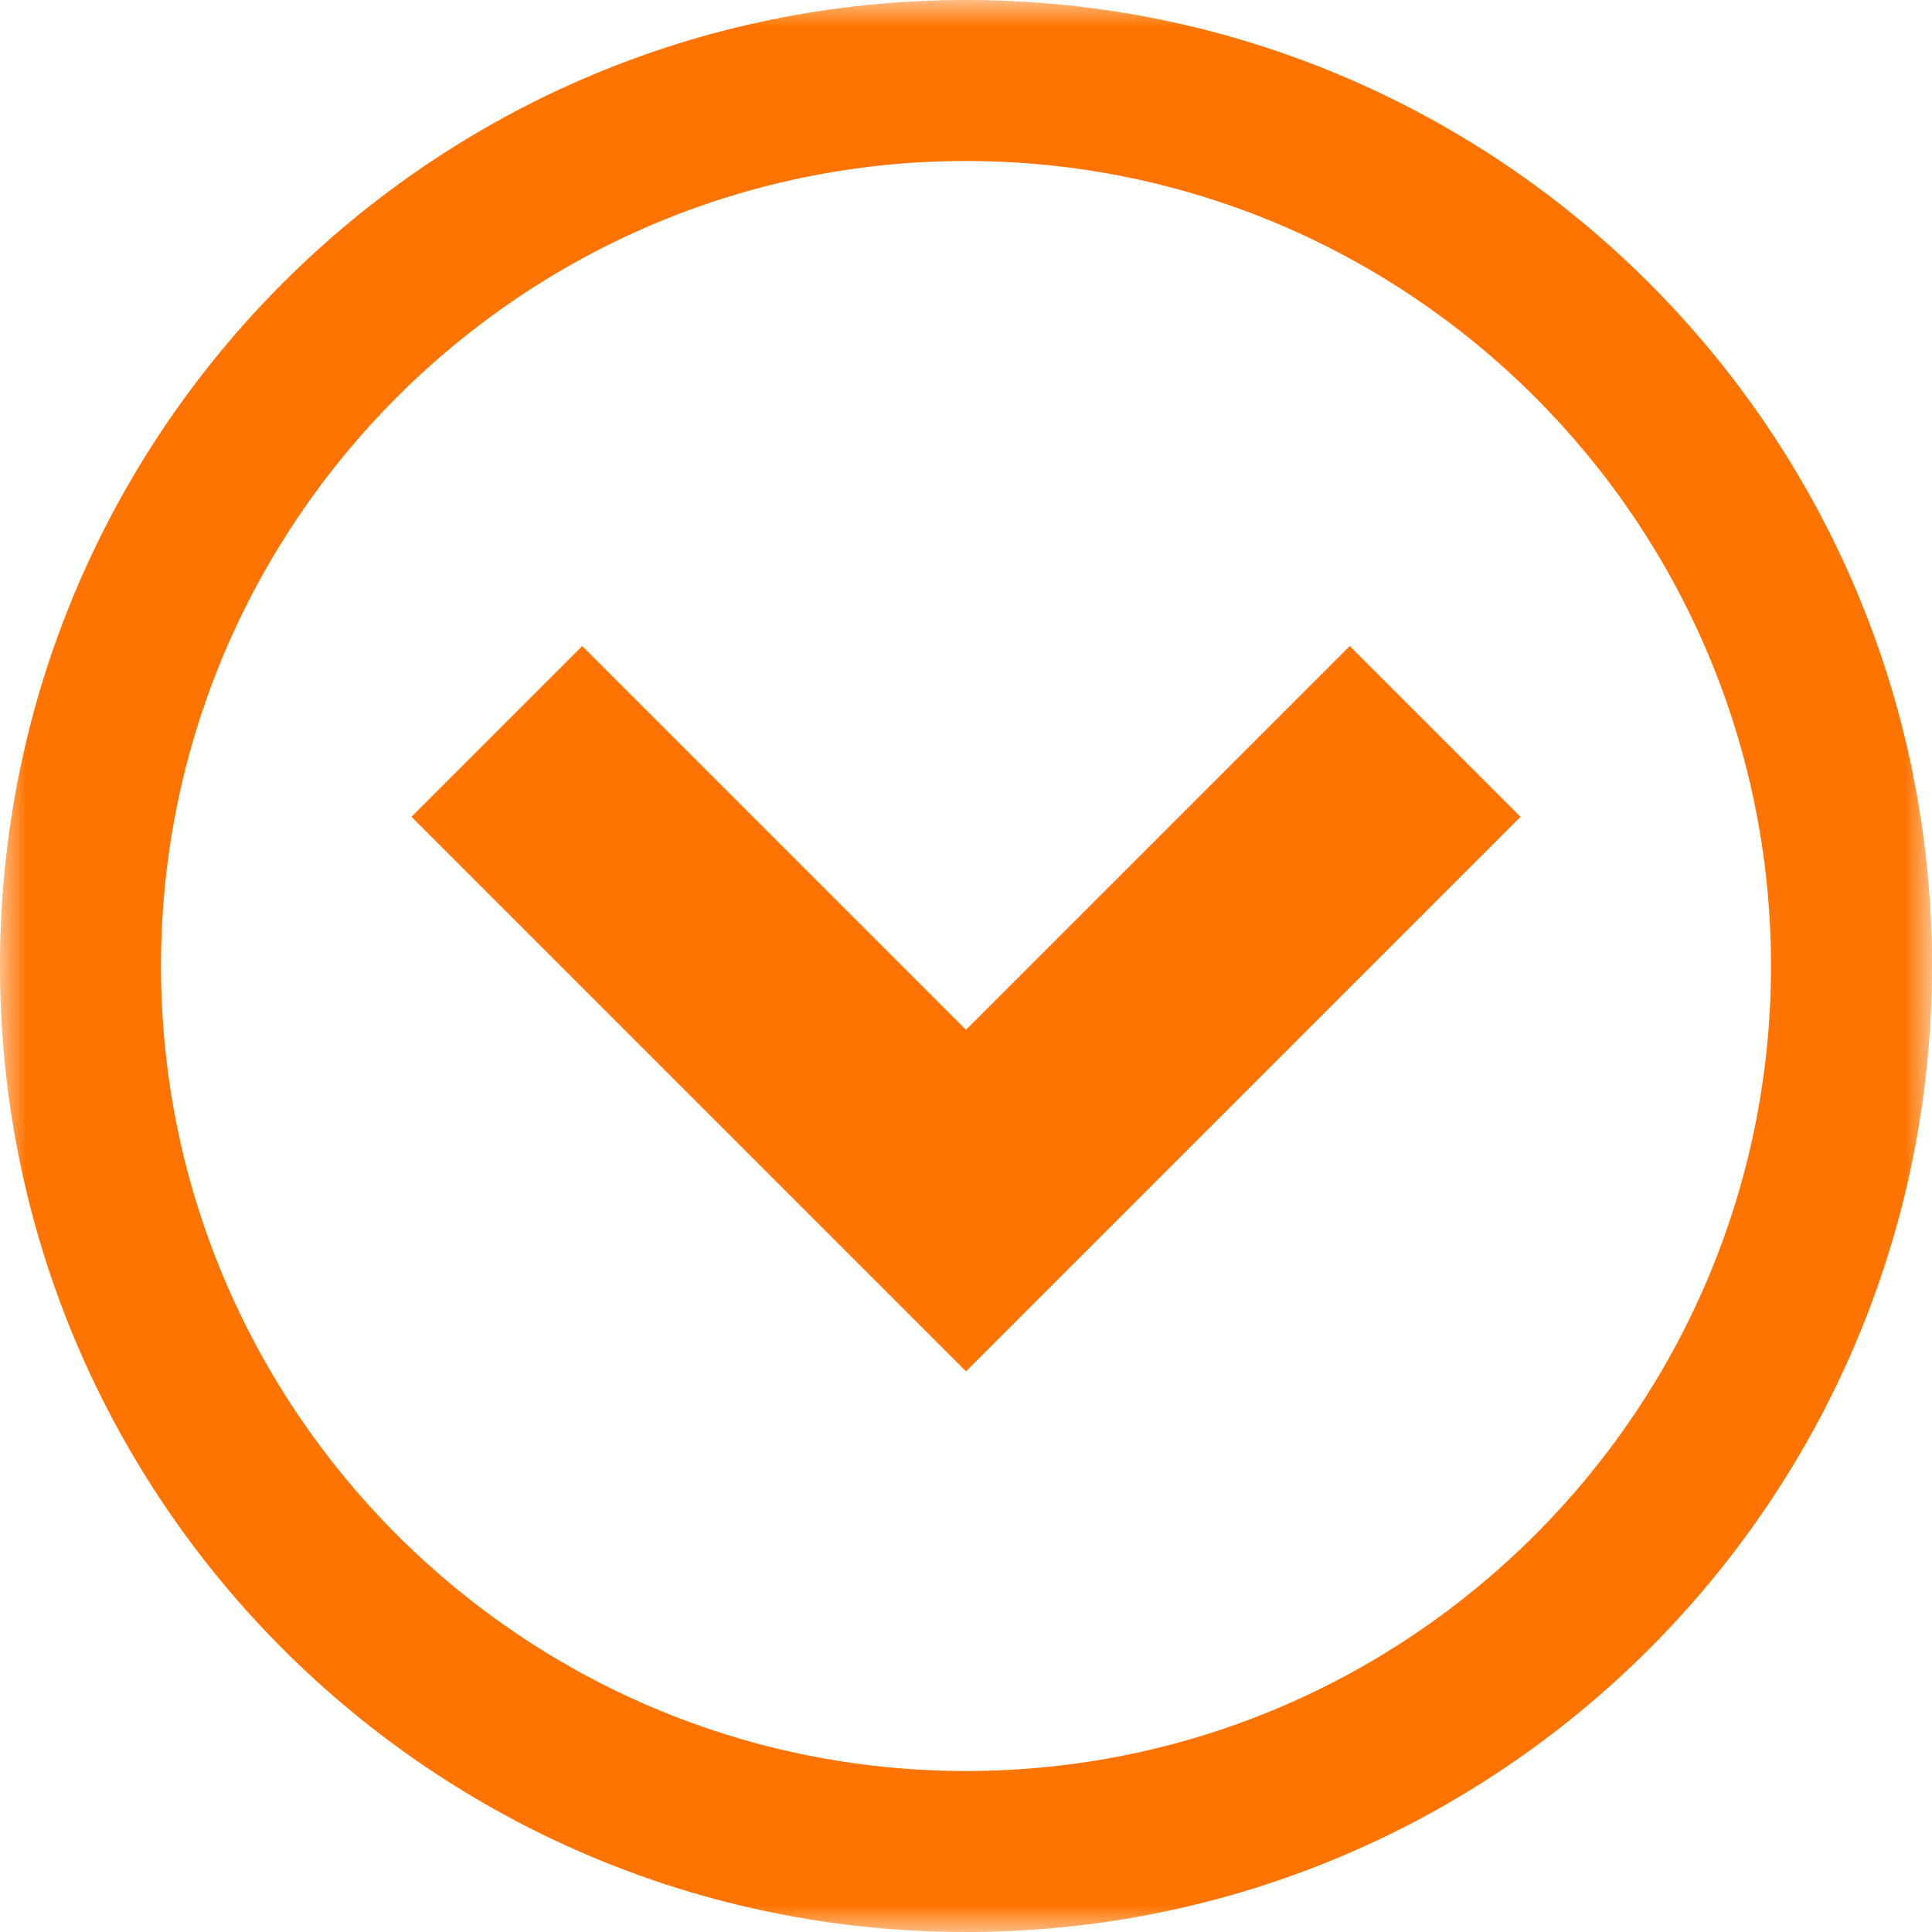
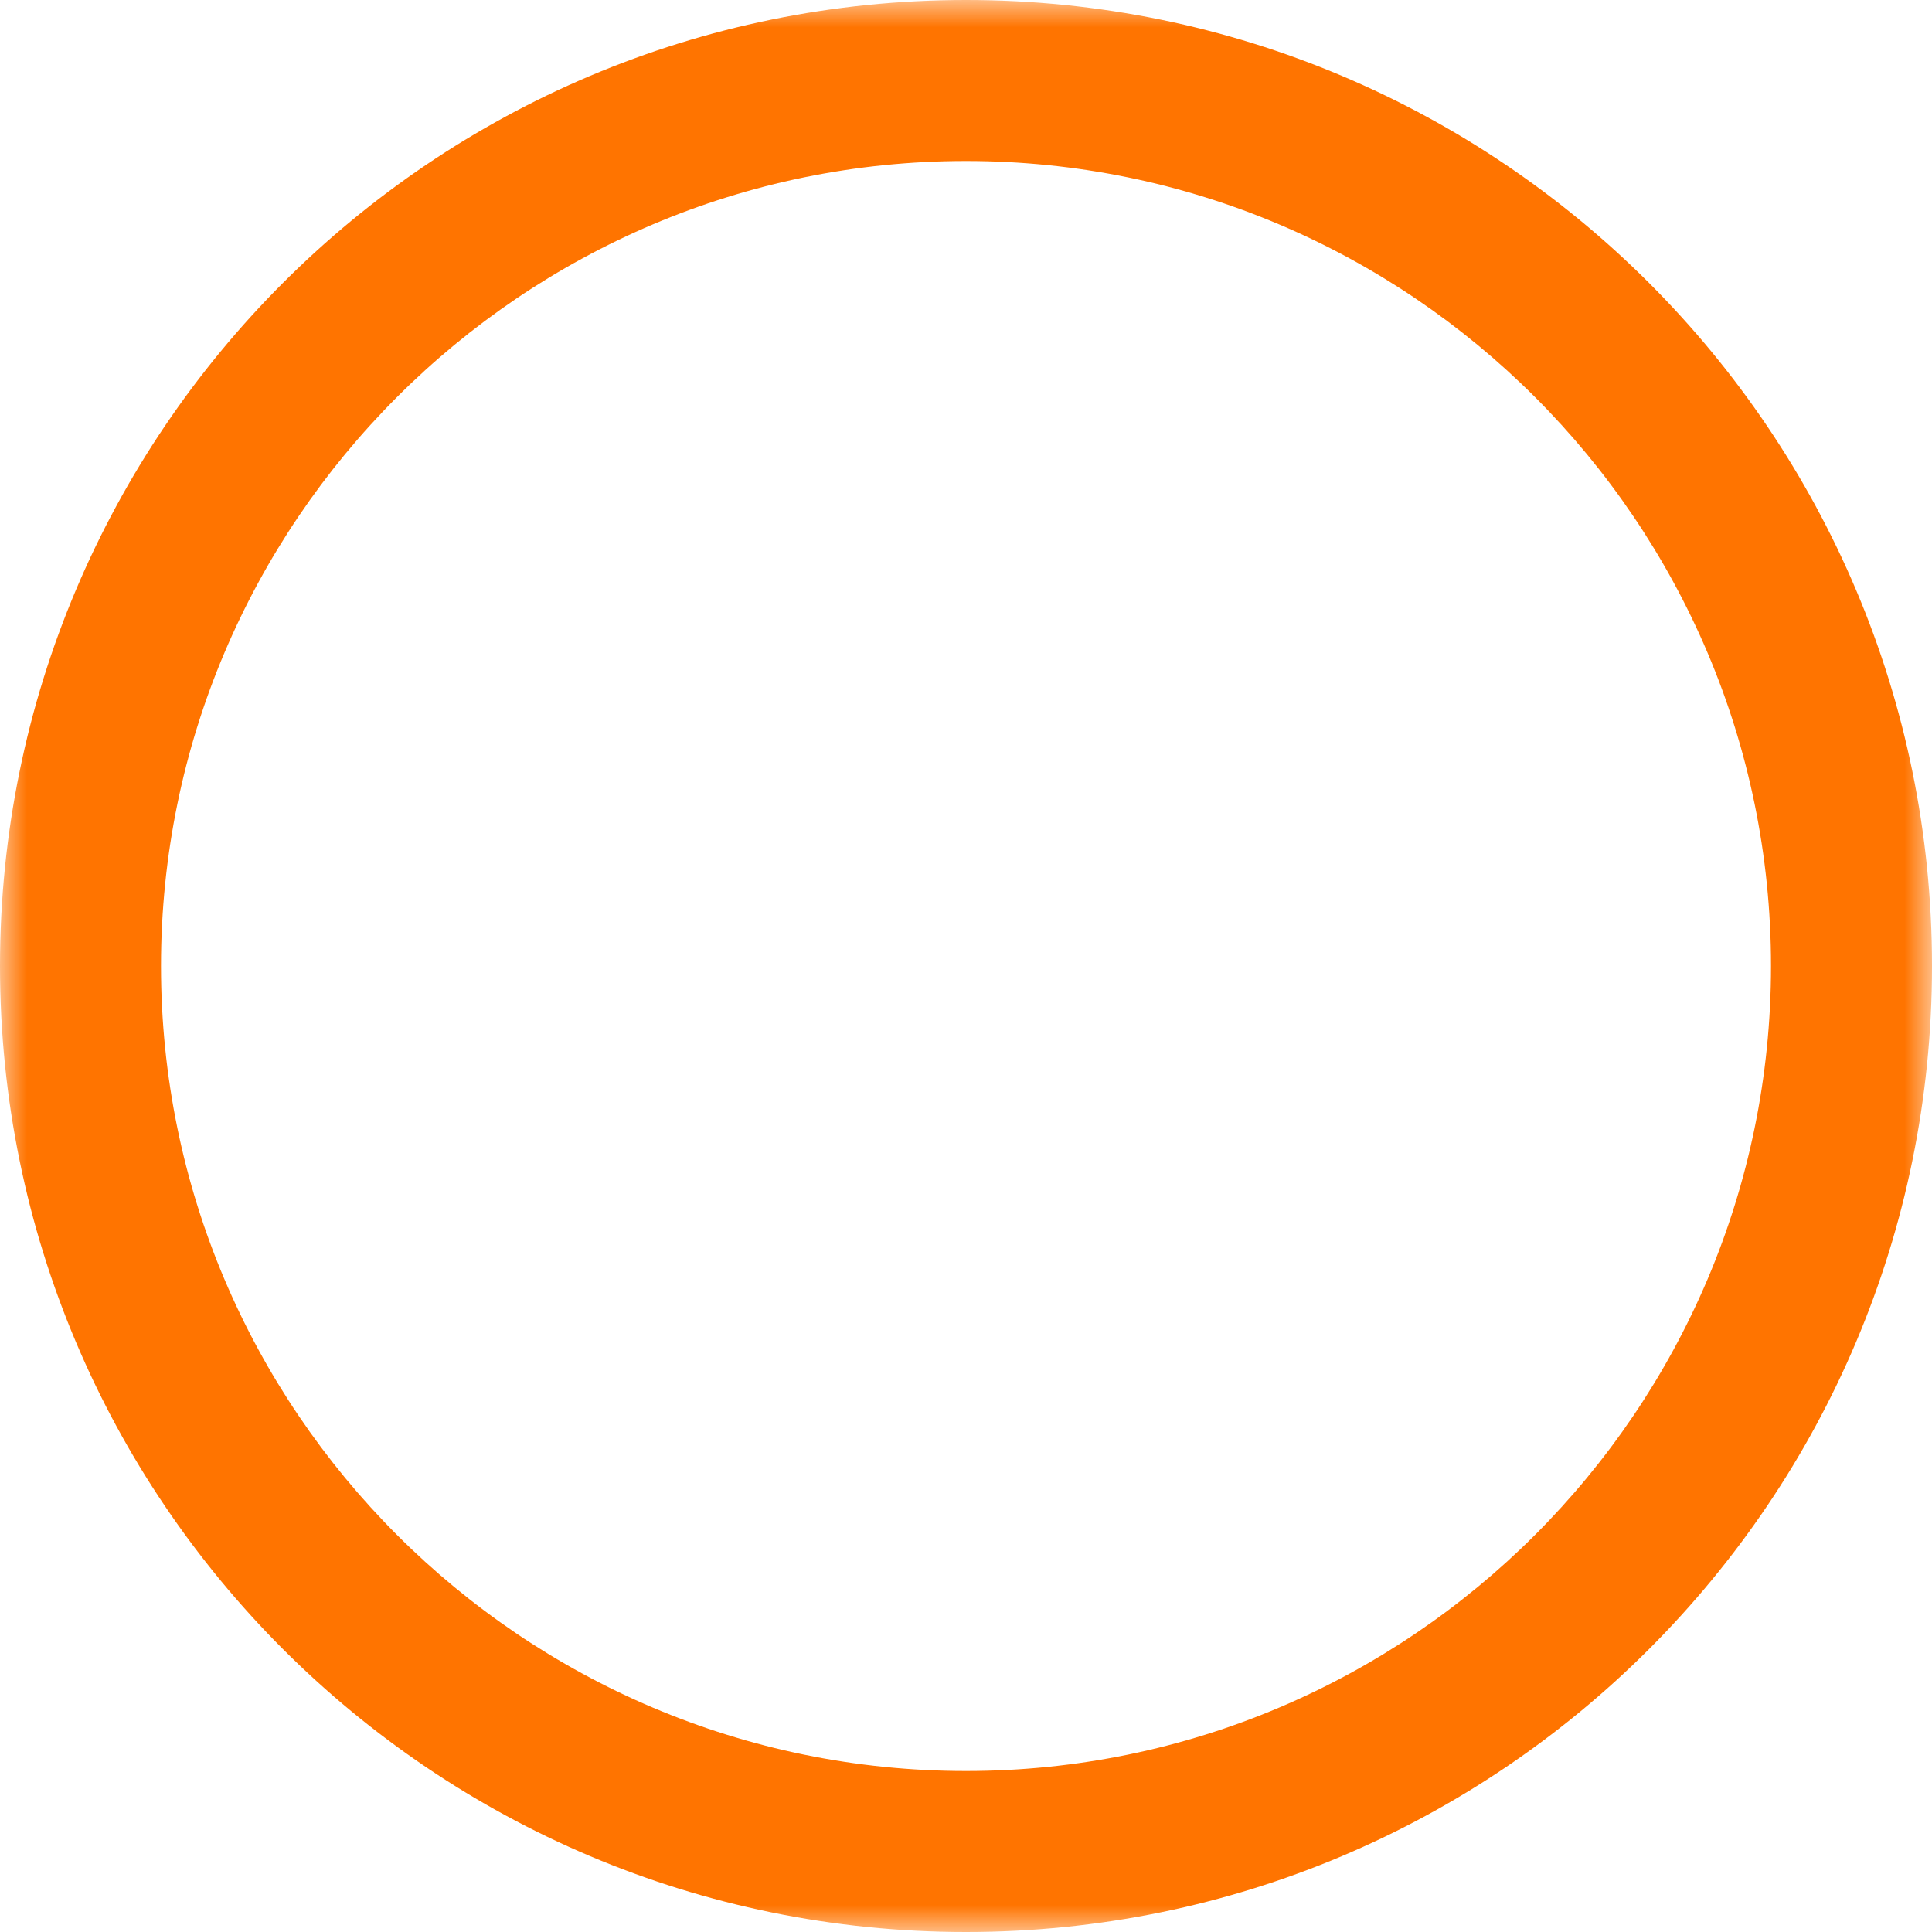
<svg xmlns="http://www.w3.org/2000/svg" xmlns:xlink="http://www.w3.org/1999/xlink" width="36px" height="36px" viewBox="0 0 36 36" version="1.1">
  <title>Arrow Scroll</title>
  <defs>
    <polygon id="path-1" points="0 0 36 0 36 36 0 36" />
  </defs>
  <g id="Page-1" stroke="none" stroke-width="1" fill="none" fill-rule="evenodd">
    <g id="Beeld-middel-" transform="translate(-622, -678)">
      <g id="Arrow-Scroll" transform="translate(640, 696) rotate(90) translate(-640, -696) translate(622, 678)">
        <g id="Group-3">
          <mask id="mask-2" fill="white">
            <use xlink:href="#path-1" />
          </mask>
          <g id="Clip-2" />
          <path d="M18,0 C8.059,0 -0,8.059 -0,18 C-0,27.941 8.059,36 18,36 C27.942,36 36,27.941 36,18 C36,8.059 27.942,0 18,0 M18,3 C26.272,3 33,9.729 33,18 C33,26.271 26.272,33 18,33 C9.729,33 3,26.271 3,18 C3,9.729 9.729,3 18,3" id="Fill-1" fill="#FF7400" mask="url(#mask-2)" />
        </g>
-         <polyline id="Stroke-4" stroke="#FF7400" stroke-width="4.5" points="13.629 9.258 22.371 18 13.629 26.742" />
      </g>
    </g>
  </g>
</svg>